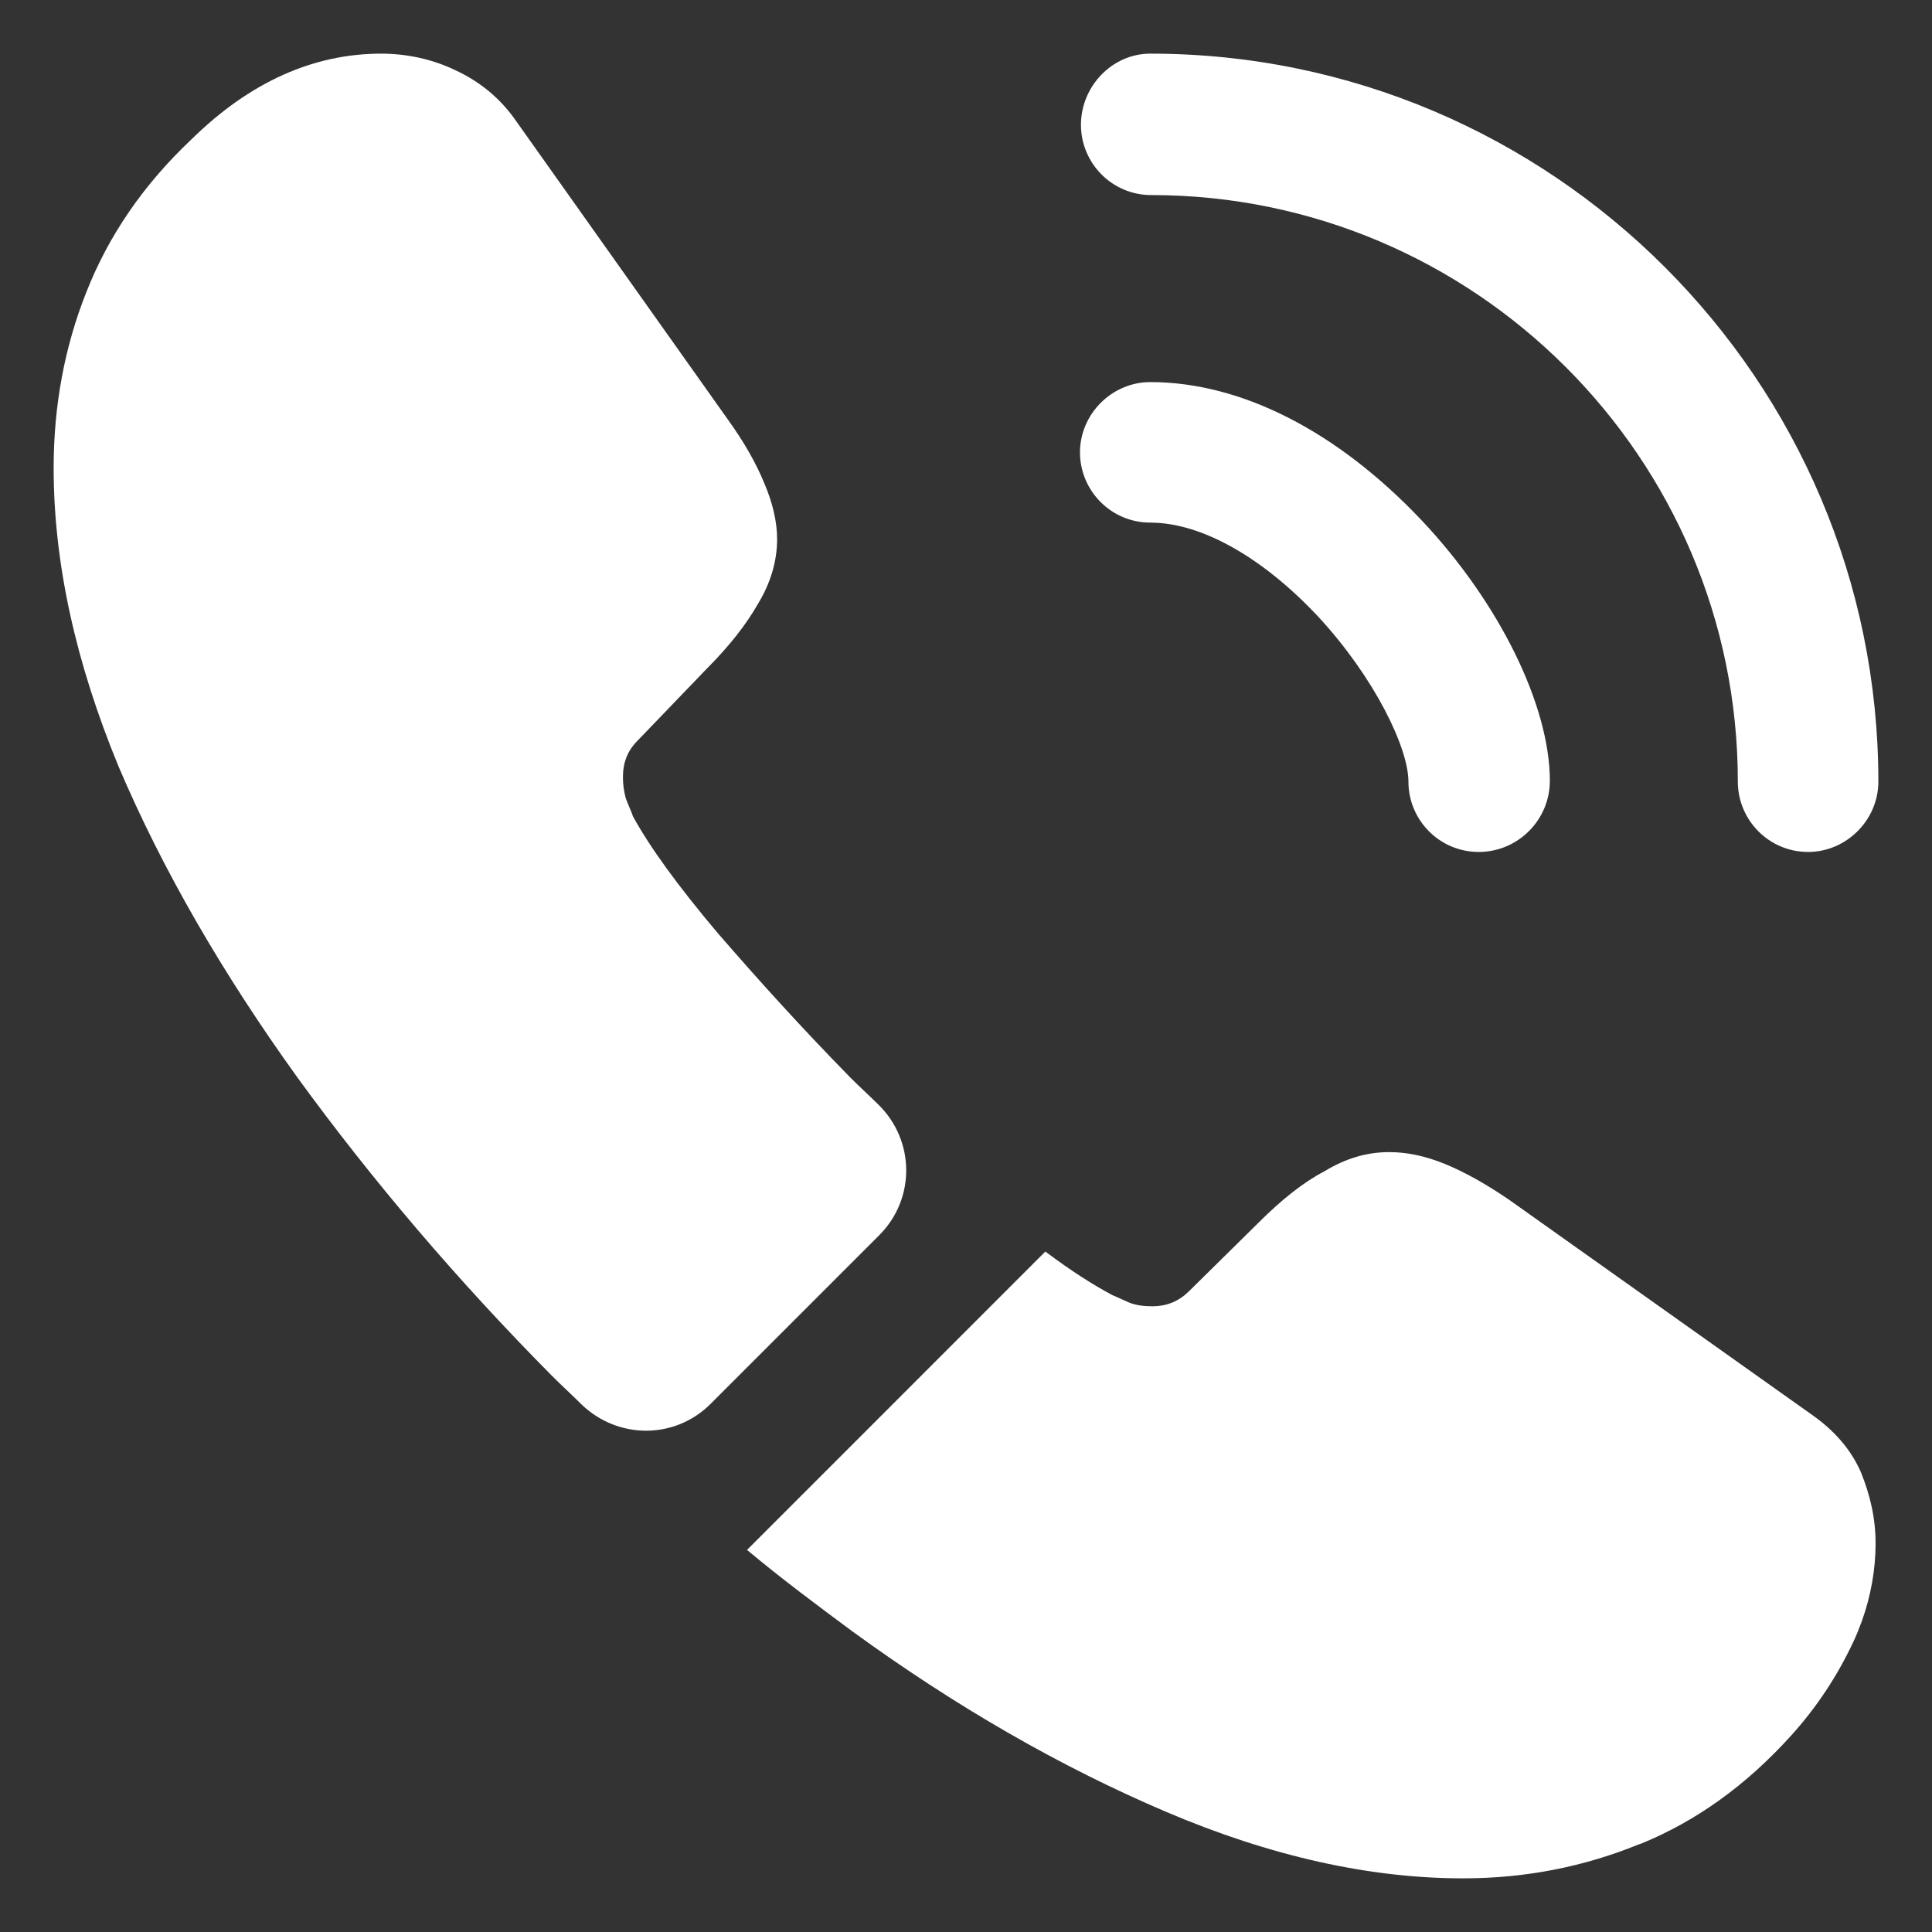
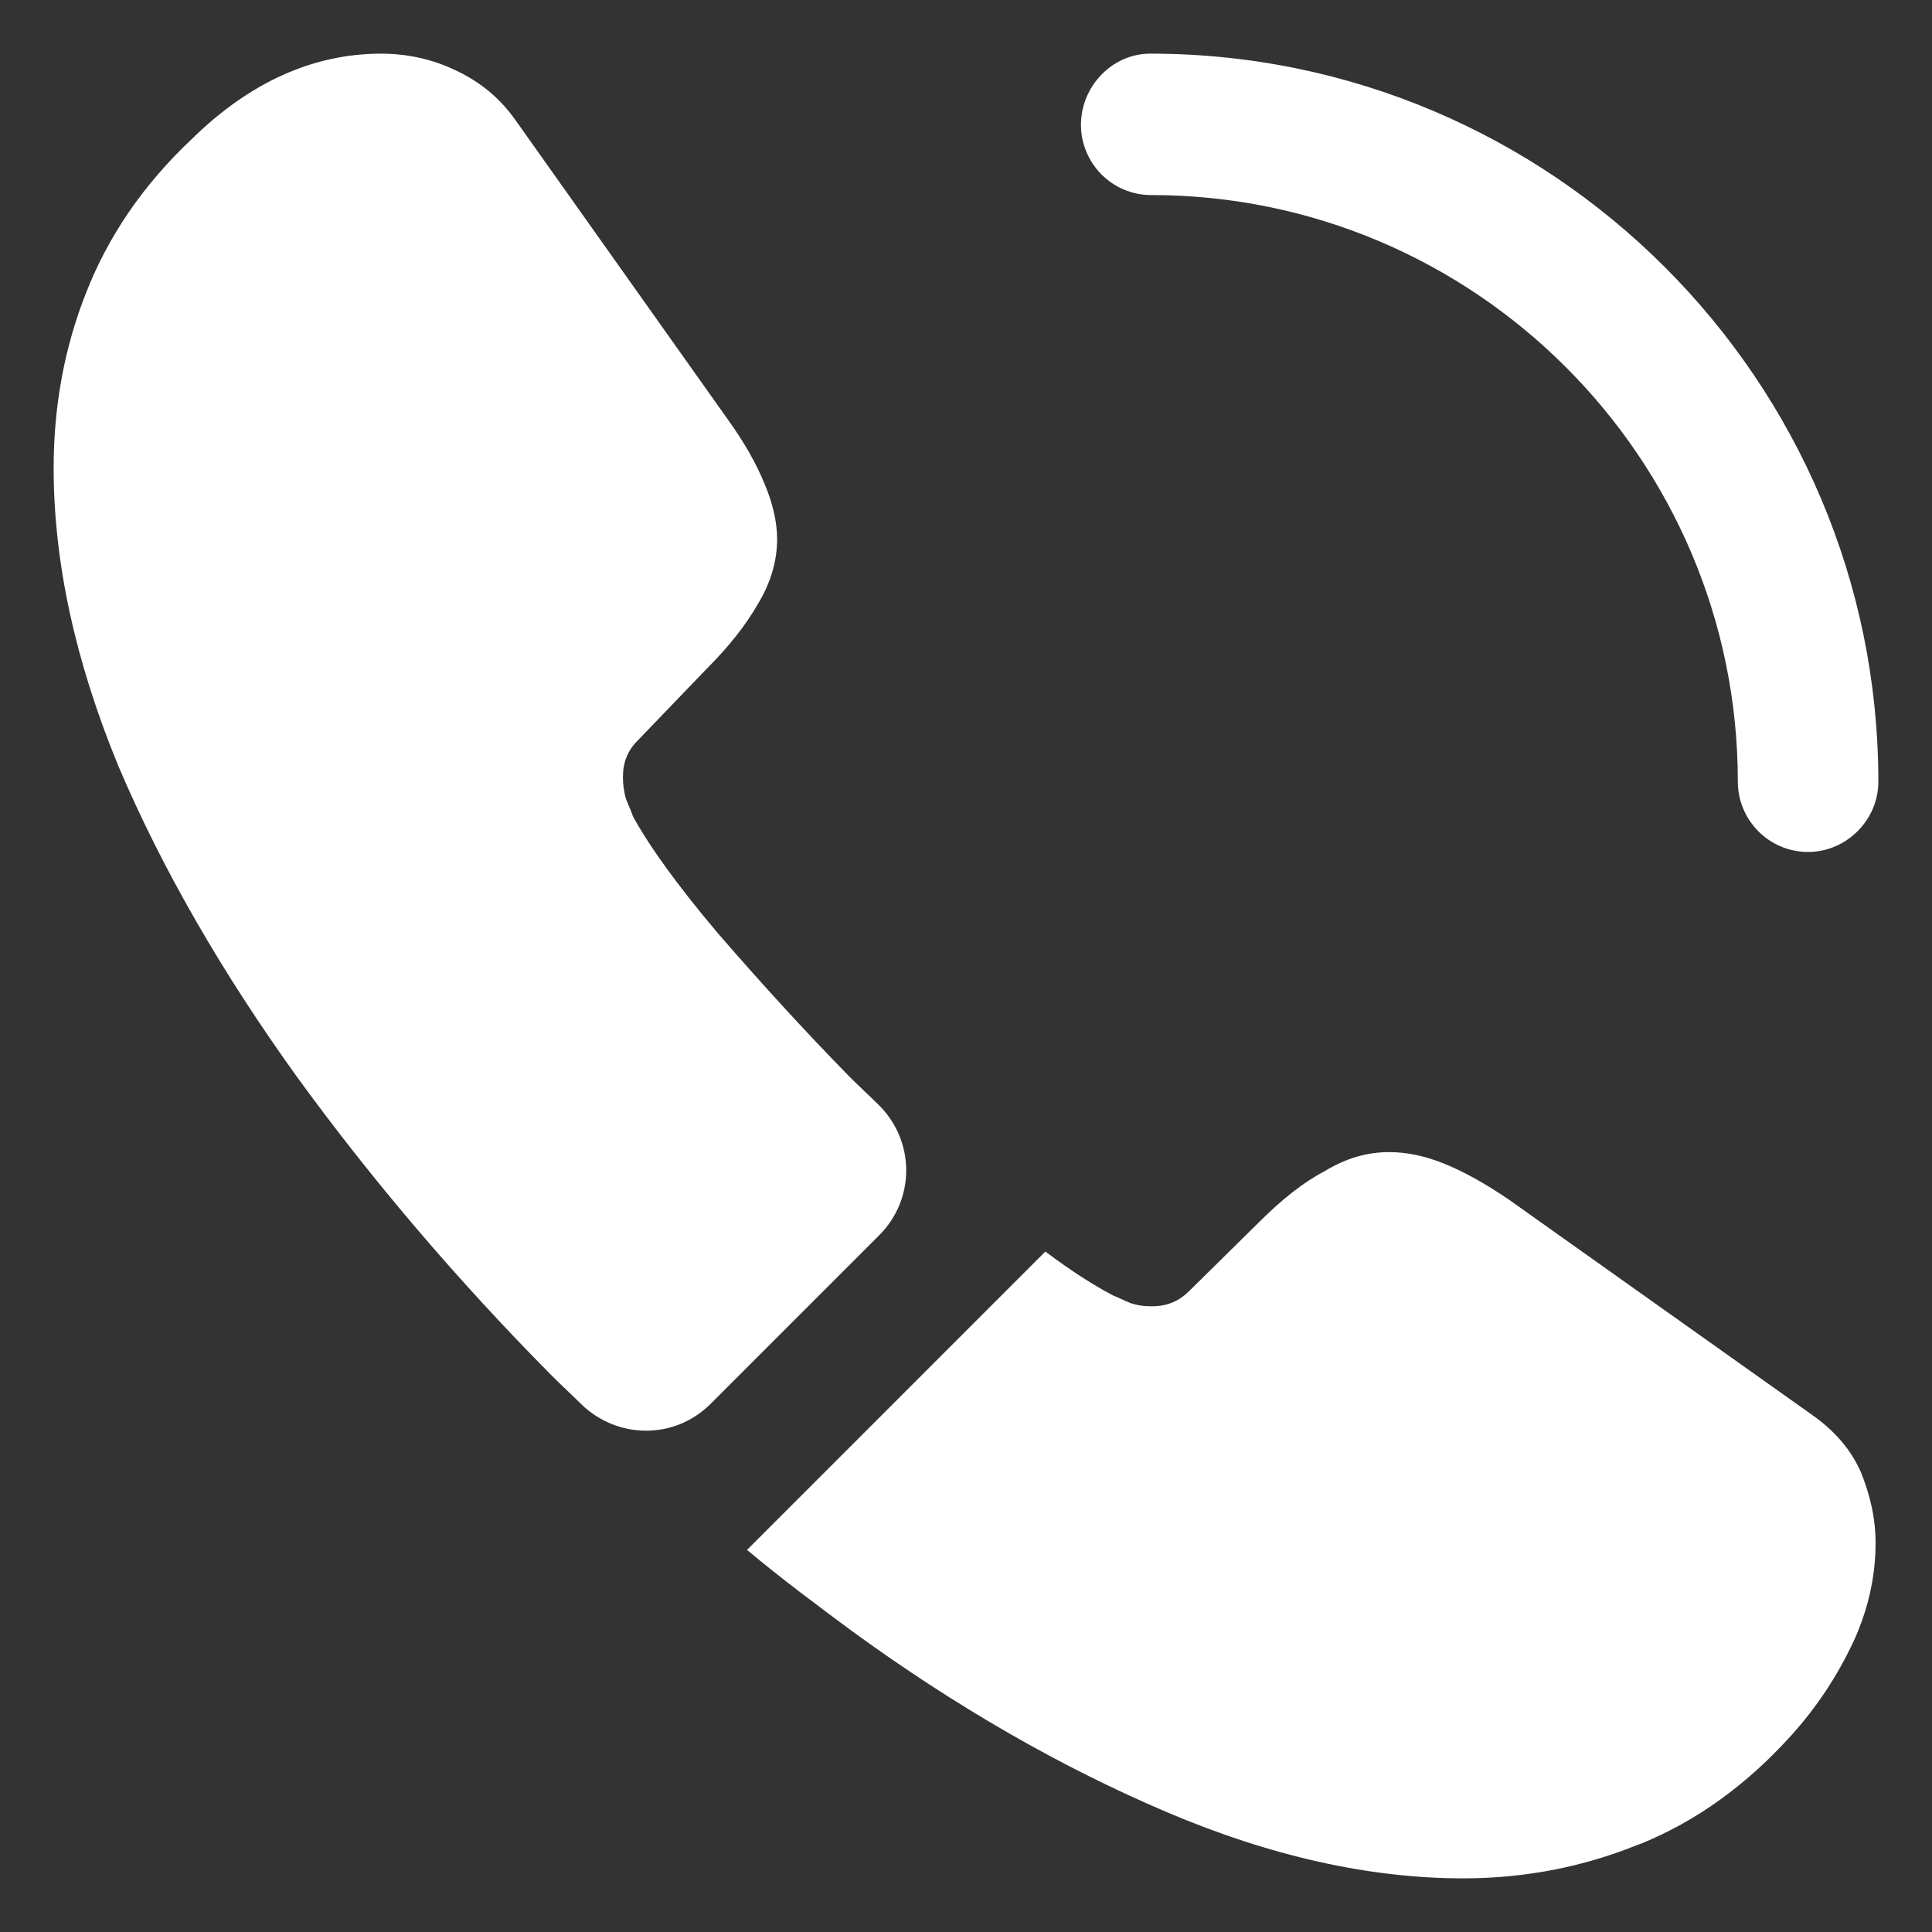
<svg xmlns="http://www.w3.org/2000/svg" width="30" height="30" viewBox="0 0 30 30" fill="none">
  <rect x="0" y="0" width="30" height="30" fill="#333333" stroke="none" />
-   <path d="M22.961 13.229C22.352 13.229 21.87 12.733 21.87 12.138C21.87 11.614 21.346 10.523 20.468 9.574C19.604 8.653 18.655 8.115 17.861 8.115C17.252 8.115 16.77 7.619 16.77 7.024C16.77 6.429 17.266 5.933 17.861 5.933C19.278 5.933 20.765 6.698 22.069 8.073C23.287 9.362 24.066 10.963 24.066 12.124C24.066 12.733 23.57 13.229 22.961 13.229Z" fill="white" />
  <path d="M28.076 13.229C27.467 13.229 26.985 12.733 26.985 12.138C26.985 7.109 22.891 3.029 17.876 3.029C17.267 3.029 16.785 2.533 16.785 1.938C16.785 1.343 17.267 0.833 17.862 0.833C24.095 0.833 29.167 5.905 29.167 12.138C29.167 12.733 28.671 13.229 28.076 13.229Z" fill="white" />
  <path d="M13.654 19.179L11.033 21.8C10.48 22.352 9.602 22.352 9.036 21.814C8.88 21.658 8.724 21.517 8.568 21.361C7.109 19.887 5.791 18.343 4.616 16.728C3.454 15.113 2.519 13.498 1.839 11.897C1.173 10.282 0.833 8.738 0.833 7.265C0.833 6.302 1.003 5.381 1.343 4.531C1.683 3.667 2.221 2.873 2.972 2.165C3.879 1.272 4.871 0.833 5.919 0.833C6.316 0.833 6.712 0.918 7.066 1.088C7.435 1.258 7.761 1.513 8.016 1.882L11.302 6.514C11.557 6.868 11.741 7.194 11.869 7.506C11.996 7.803 12.067 8.101 12.067 8.37C12.067 8.71 11.968 9.05 11.77 9.376C11.585 9.702 11.316 10.042 10.976 10.382L9.9 11.501C9.744 11.657 9.673 11.841 9.673 12.067C9.673 12.181 9.687 12.28 9.716 12.393C9.758 12.507 9.801 12.592 9.829 12.677C10.084 13.144 10.523 13.753 11.146 14.49C11.784 15.227 12.464 15.977 13.2 16.728C13.342 16.87 13.498 17.012 13.64 17.153C14.206 17.706 14.22 18.612 13.654 19.179Z" fill="white" />
  <path d="M29.124 23.967C29.124 24.364 29.053 24.775 28.911 25.172C28.869 25.285 28.826 25.398 28.77 25.512C28.529 26.022 28.217 26.503 27.806 26.957C27.112 27.722 26.347 28.274 25.483 28.628C25.469 28.628 25.455 28.642 25.44 28.642C24.605 28.982 23.698 29.167 22.72 29.167C21.275 29.167 19.731 28.827 18.102 28.132C16.473 27.438 14.844 26.503 13.229 25.327C12.676 24.917 12.124 24.506 11.6 24.067L16.232 19.434C16.629 19.732 16.983 19.958 17.28 20.114C17.351 20.142 17.436 20.185 17.535 20.227C17.649 20.27 17.762 20.284 17.89 20.284C18.13 20.284 18.315 20.199 18.47 20.043L19.547 18.981C19.901 18.627 20.241 18.357 20.567 18.187C20.893 17.989 21.219 17.89 21.573 17.89C21.842 17.89 22.125 17.947 22.437 18.074C22.749 18.202 23.075 18.386 23.429 18.627L28.118 21.956C28.486 22.211 28.741 22.508 28.897 22.862C29.039 23.217 29.124 23.571 29.124 23.967Z" fill="white" />
</svg>